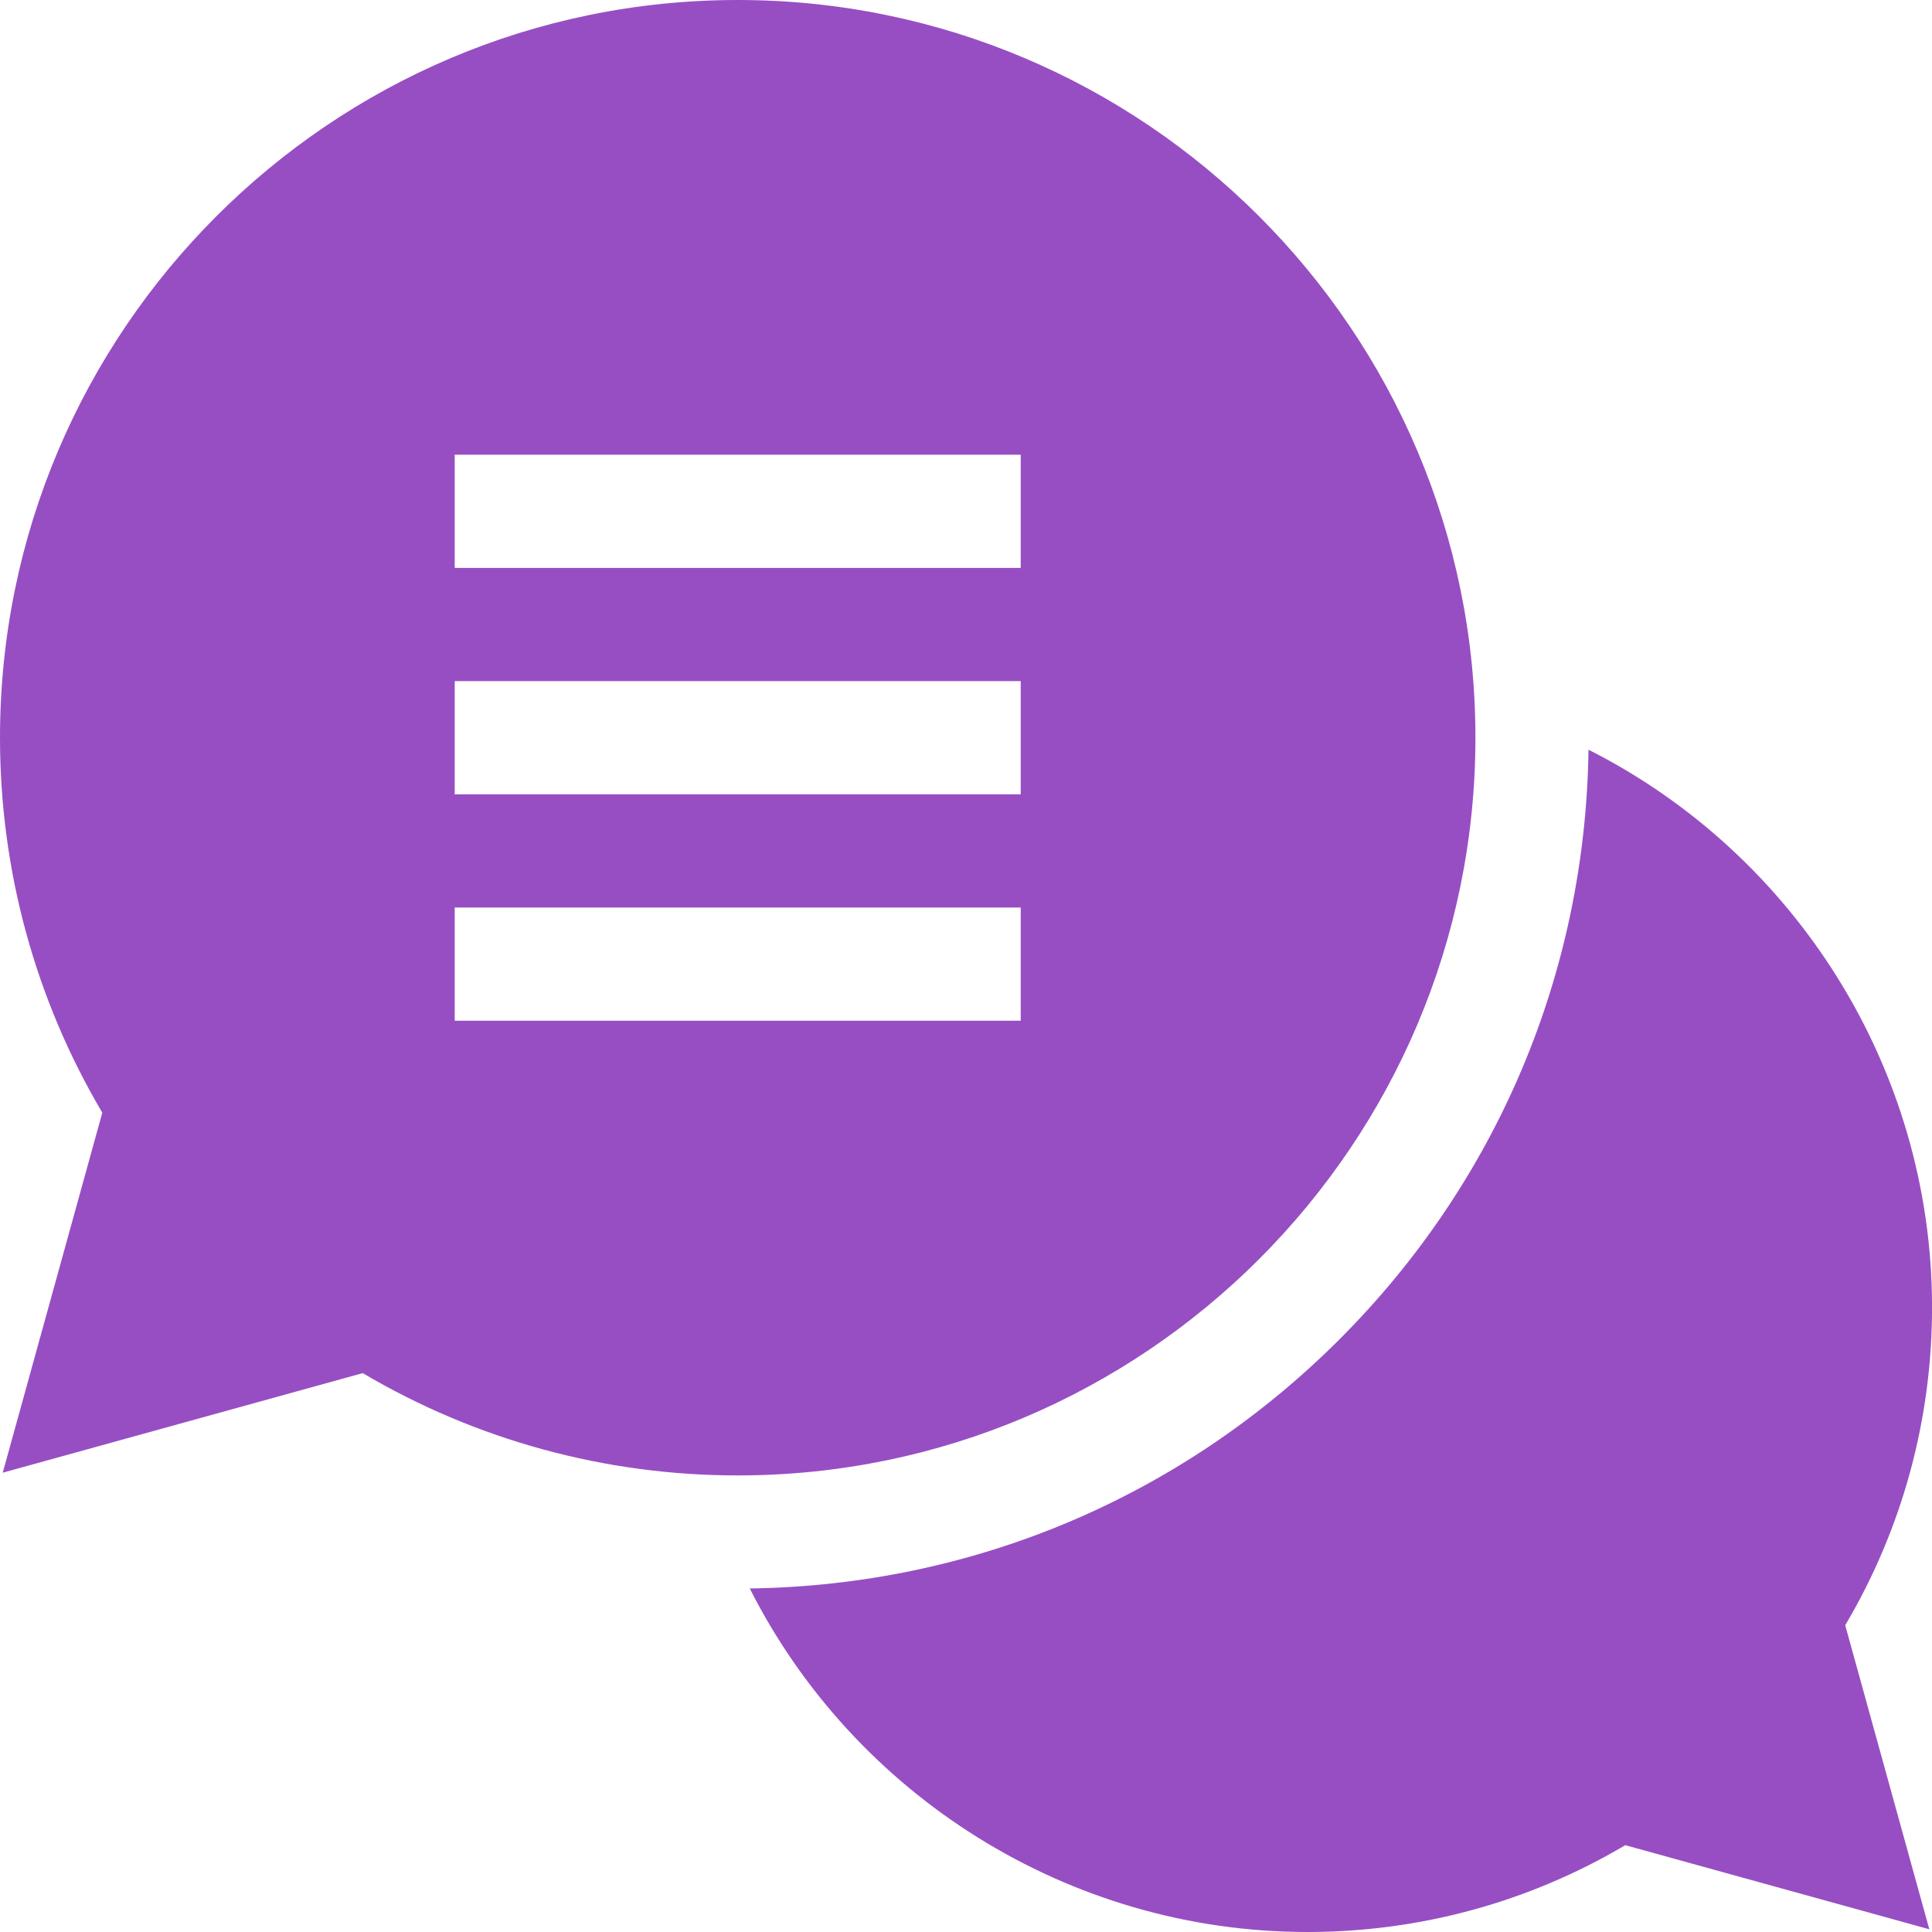
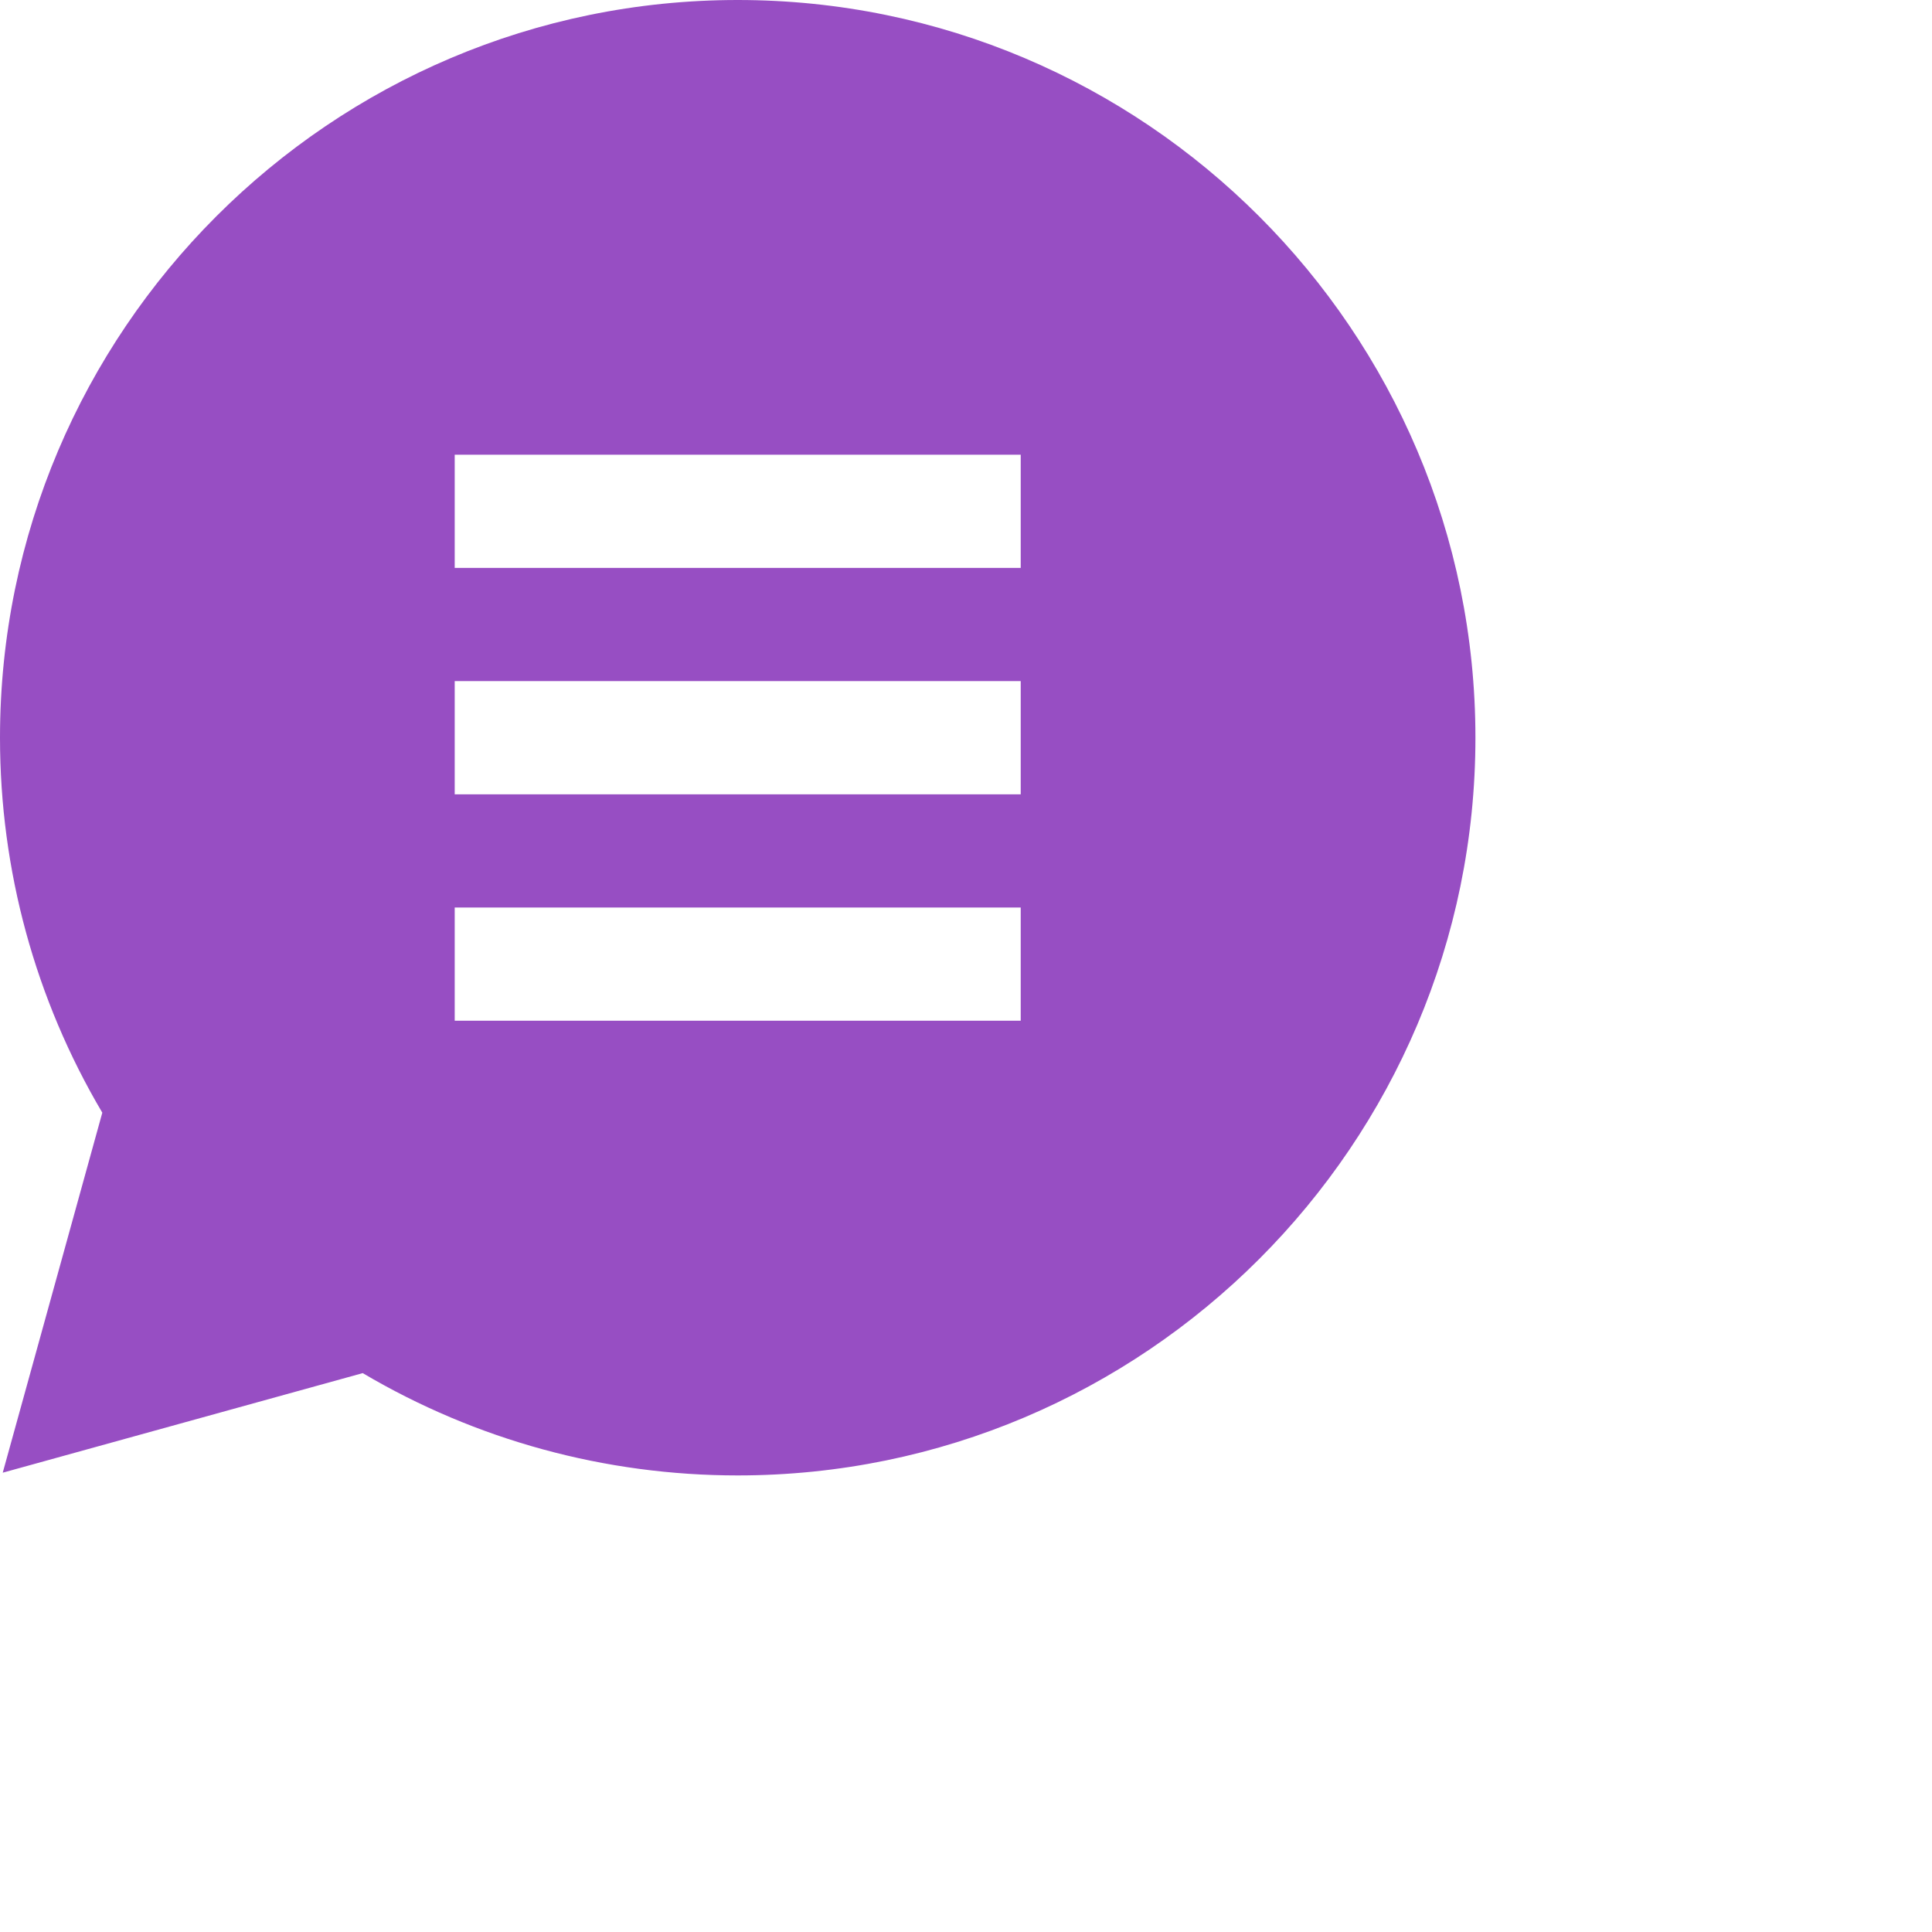
<svg xmlns="http://www.w3.org/2000/svg" width="87" height="87" viewBox="0 0 87 87" fill="none">
-   <path d="M87.002 58.877C87.002 48.081 80.808 38.446 71.532 33.76C71.394 43.792 67.425 53.204 60.316 60.314C53.206 67.423 43.794 71.392 33.762 71.53C38.449 80.806 48.084 87 58.879 87C63.941 87 68.863 85.651 73.188 83.09L86.879 86.877L83.092 73.186C85.653 68.861 87.002 63.94 87.002 58.877Z" fill="#974EC3" />
  <path d="M66.44 33.22C66.44 14.902 51.537 0 33.22 0C14.902 0 0 14.902 0 33.22C0 39.19 1.589 45.002 4.607 50.105L0.123 66.317L16.334 61.833C21.438 64.85 27.25 66.44 33.22 66.44C51.537 66.44 66.44 51.537 66.44 33.22ZM45.964 40.866V45.964H20.476V40.866H45.964ZM20.476 35.769V30.671H45.964V35.769H20.476ZM45.964 25.573H20.476V20.476H45.964V25.573Z" fill="#974EC3" />
</svg>